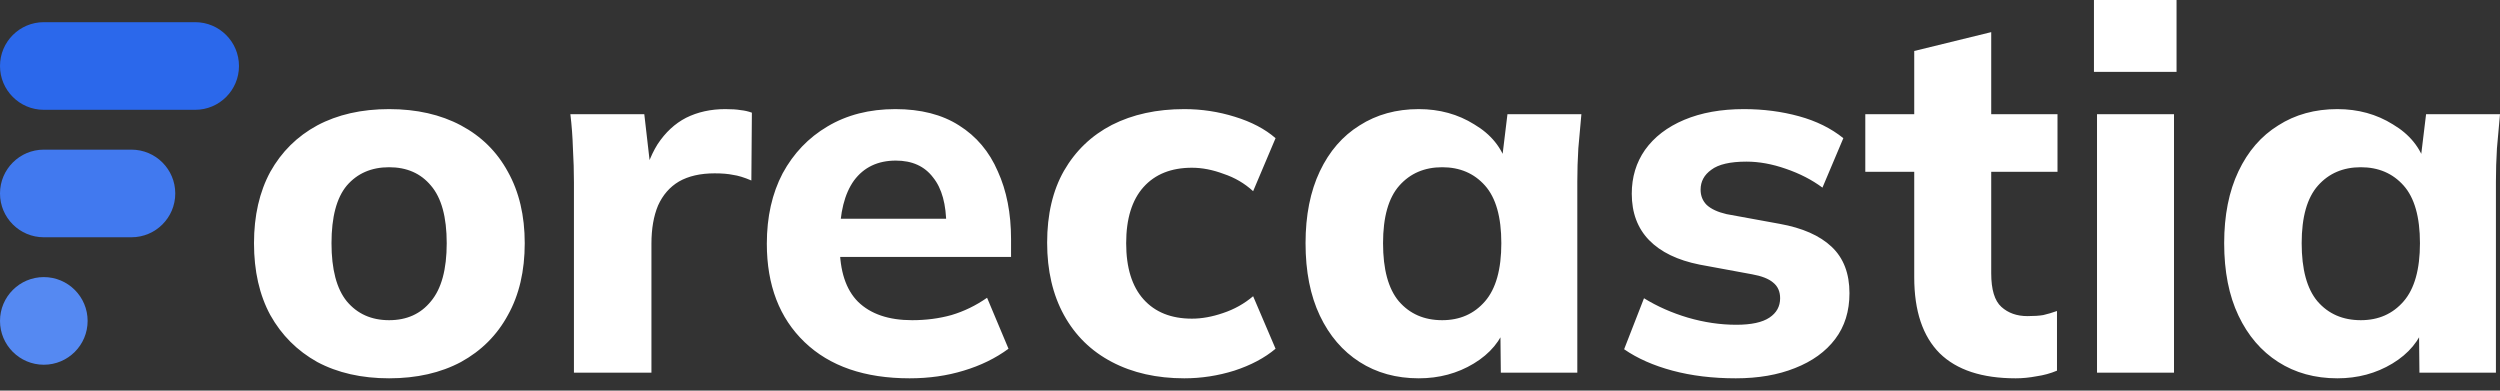
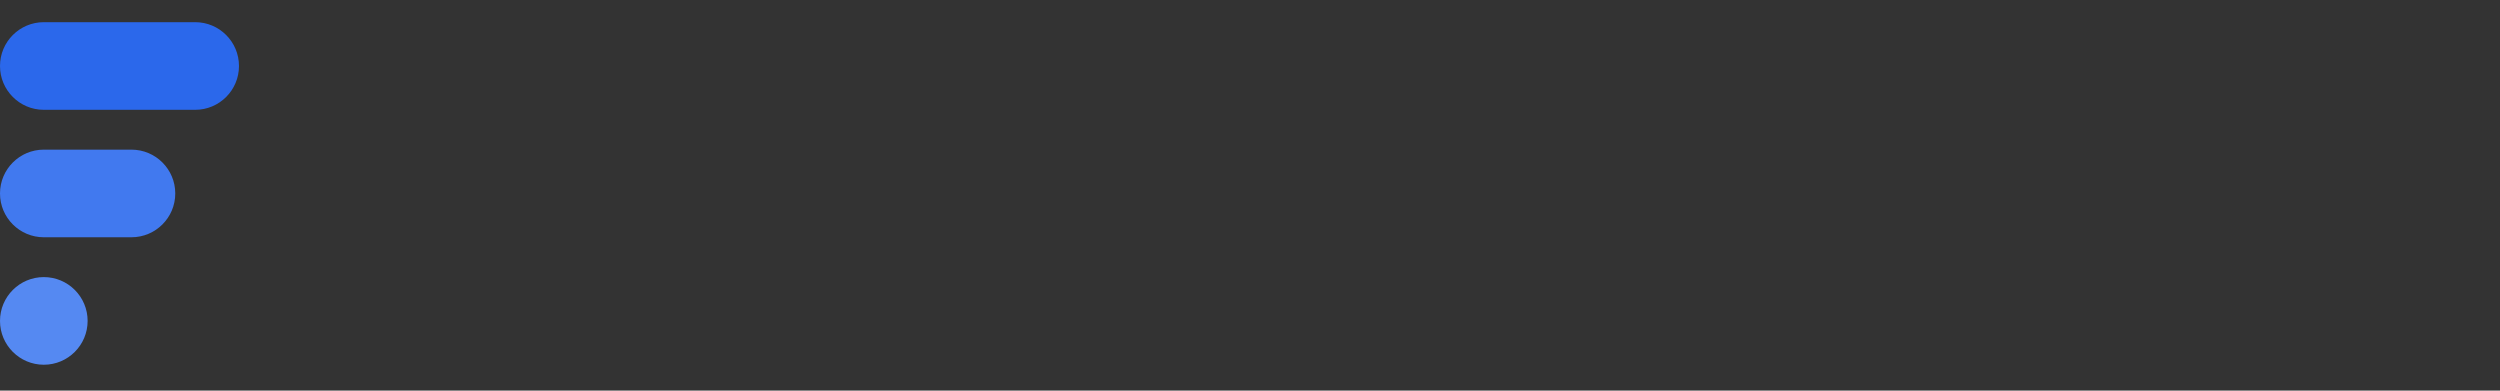
<svg xmlns="http://www.w3.org/2000/svg" width="160" height="25" viewBox="0 0 160 25" fill="none">
  <rect x="0" y="0" width="160" height="25" fill="#333333" stroke="none" />
-   <path d="M24.903 24.212C23.141 24.212 21.607 23.863 20.302 23.167C19.019 22.449 18.018 21.449 17.3 20.165C16.604 18.882 16.256 17.348 16.256 15.565C16.256 13.803 16.604 12.28 17.3 10.996C18.018 9.713 19.019 8.723 20.302 8.027C21.607 7.331 23.141 6.983 24.903 6.983C26.665 6.983 28.199 7.331 29.504 8.027C30.809 8.723 31.81 9.713 32.506 10.996C33.224 12.28 33.583 13.803 33.583 15.565C33.583 17.348 33.224 18.882 32.506 20.165C31.81 21.449 30.809 22.449 29.504 23.167C28.199 23.863 26.665 24.212 24.903 24.212ZM24.903 20.492C26.034 20.492 26.926 20.089 27.579 19.284C28.253 18.48 28.59 17.239 28.59 15.565C28.59 13.889 28.253 12.66 27.579 11.877C26.926 11.094 26.034 10.703 24.903 10.703C23.772 10.703 22.869 11.094 22.195 11.877C21.542 12.66 21.216 13.889 21.216 15.565C21.216 17.239 21.542 18.48 22.195 19.284C22.869 20.089 23.772 20.492 24.903 20.492ZM36.732 23.852V11.681C36.732 10.964 36.71 10.235 36.667 9.495C36.645 8.756 36.59 8.027 36.504 7.309H41.235L41.79 12.138H41.039C41.257 10.964 41.605 9.996 42.083 9.234C42.584 8.473 43.193 7.907 43.91 7.538C44.65 7.168 45.488 6.983 46.423 6.983C46.836 6.983 47.163 7.005 47.402 7.048C47.641 7.07 47.88 7.124 48.12 7.211L48.087 11.551C47.63 11.355 47.239 11.236 46.913 11.192C46.608 11.127 46.216 11.094 45.738 11.094C44.824 11.094 44.063 11.268 43.454 11.616C42.866 11.964 42.42 12.476 42.116 13.15C41.833 13.824 41.692 14.64 41.692 15.597V23.852H36.732ZM58.214 24.212C55.342 24.212 53.102 23.439 51.492 21.895C49.882 20.35 49.077 18.251 49.077 15.597C49.077 13.879 49.414 12.378 50.089 11.094C50.785 9.811 51.742 8.81 52.96 8.092C54.2 7.353 55.647 6.983 57.3 6.983C58.931 6.983 60.291 7.331 61.379 8.027C62.488 8.723 63.315 9.702 63.859 10.964C64.424 12.204 64.707 13.65 64.707 15.303V16.445H53.123V13.998H61.118L60.563 14.455C60.563 13.085 60.28 12.051 59.715 11.355C59.171 10.637 58.377 10.278 57.333 10.278C56.18 10.278 55.288 10.703 54.657 11.551C54.048 12.399 53.743 13.618 53.743 15.206V15.728C53.743 17.337 54.135 18.534 54.918 19.317C55.723 20.1 56.876 20.492 58.377 20.492C59.269 20.492 60.106 20.383 60.889 20.165C61.694 19.926 62.456 19.556 63.173 19.056L64.544 22.319C63.717 22.928 62.76 23.396 61.672 23.722C60.607 24.048 59.454 24.212 58.214 24.212ZM75.795 24.212C74.033 24.212 72.488 23.863 71.162 23.167C69.834 22.471 68.812 21.471 68.094 20.165C67.376 18.86 67.017 17.316 67.017 15.532C67.017 13.726 67.376 12.193 68.094 10.931C68.834 9.648 69.856 8.669 71.162 7.994C72.488 7.32 74.033 6.983 75.795 6.983C76.904 6.983 77.981 7.146 79.025 7.472C80.091 7.799 80.961 8.255 81.636 8.843L80.2 12.236C79.656 11.736 79.025 11.366 78.307 11.127C77.611 10.866 76.937 10.735 76.284 10.735C74.957 10.735 73.924 11.149 73.184 11.975C72.445 12.802 72.075 13.998 72.075 15.565C72.075 17.131 72.445 18.327 73.184 19.154C73.924 19.98 74.957 20.394 76.284 20.394C76.915 20.394 77.579 20.274 78.275 20.035C78.993 19.796 79.634 19.437 80.2 18.958L81.636 22.319C80.94 22.906 80.058 23.374 78.993 23.722C77.948 24.048 76.882 24.212 75.795 24.212ZM90.799 24.212C89.364 24.212 88.102 23.863 87.014 23.167C85.927 22.471 85.078 21.481 84.469 20.198C83.86 18.915 83.555 17.37 83.555 15.565C83.555 13.781 83.86 12.247 84.469 10.964C85.078 9.68 85.927 8.701 87.014 8.027C88.102 7.331 89.364 6.983 90.799 6.983C92.126 6.983 93.312 7.309 94.356 7.962C95.422 8.593 96.118 9.452 96.444 10.54H96.085L96.477 7.309H101.209C101.144 8.027 101.078 8.756 101.013 9.495C100.969 10.213 100.948 10.92 100.948 11.616V23.852H96.053L96.02 20.753H96.412C96.064 21.797 95.368 22.634 94.323 23.265C93.279 23.896 92.105 24.212 90.799 24.212ZM92.3 20.492C93.431 20.492 94.345 20.089 95.041 19.284C95.737 18.48 96.085 17.239 96.085 15.565C96.085 13.889 95.737 12.66 95.041 11.877C94.345 11.094 93.431 10.703 92.3 10.703C91.169 10.703 90.255 11.094 89.559 11.877C88.863 12.66 88.515 13.889 88.515 15.565C88.515 17.239 88.852 18.48 89.527 19.284C90.223 20.089 91.147 20.492 92.3 20.492ZM111.09 24.212C109.611 24.212 108.262 24.048 107.043 23.722C105.826 23.396 104.792 22.939 103.944 22.352L105.216 19.088C106.065 19.611 107.001 20.024 108.022 20.328C109.066 20.633 110.1 20.785 111.122 20.785C112.08 20.785 112.786 20.633 113.243 20.328C113.7 20.024 113.928 19.611 113.928 19.088C113.928 18.653 113.776 18.316 113.472 18.077C113.189 17.838 112.743 17.664 112.134 17.555L108.773 16.935C107.36 16.652 106.283 16.13 105.542 15.369C104.803 14.607 104.433 13.618 104.433 12.399C104.433 11.334 104.717 10.398 105.281 9.593C105.869 8.767 106.707 8.125 107.794 7.668C108.882 7.211 110.155 6.983 111.612 6.983C112.852 6.983 114.026 7.135 115.136 7.44C116.245 7.744 117.191 8.212 117.974 8.843L116.637 12.008C115.963 11.508 115.18 11.105 114.287 10.8C113.418 10.496 112.58 10.344 111.775 10.344C110.731 10.344 109.98 10.518 109.523 10.866C109.067 11.192 108.838 11.616 108.838 12.138C108.838 12.53 108.969 12.856 109.23 13.117C109.513 13.378 109.937 13.574 110.502 13.705L113.896 14.325C115.354 14.586 116.463 15.075 117.224 15.793C117.986 16.511 118.366 17.501 118.366 18.762C118.366 19.915 118.062 20.894 117.452 21.699C116.844 22.504 115.984 23.124 114.875 23.559C113.788 23.994 112.525 24.212 111.09 24.212ZM129.004 24.212C126.851 24.212 125.231 23.678 124.143 22.613C123.055 21.525 122.511 19.904 122.511 17.751V10.996H119.379V7.309H122.511V3.263L127.438 2.056V7.309H131.68V10.996H127.438V17.49C127.438 18.534 127.655 19.252 128.091 19.643C128.526 20.035 129.081 20.231 129.755 20.231C130.168 20.231 130.505 20.209 130.766 20.165C131.049 20.1 131.343 20.013 131.647 19.904V23.722C131.235 23.896 130.799 24.016 130.342 24.081C129.885 24.168 129.44 24.212 129.004 24.212ZM134.209 23.852V7.309H139.136V23.852H134.209ZM134.013 4.601V0H139.299V4.601H134.013ZM149.591 24.212C148.155 24.212 146.893 23.863 145.806 23.167C144.718 22.471 143.869 21.481 143.261 20.198C142.651 18.915 142.347 17.37 142.347 15.565C142.347 13.781 142.651 12.247 143.261 10.964C143.869 9.68 144.718 8.701 145.806 8.027C146.893 7.331 148.155 6.983 149.591 6.983C150.918 6.983 152.103 7.309 153.148 7.962C154.213 8.593 154.91 9.452 155.236 10.54H154.877L155.269 7.309H160C159.935 8.027 159.869 8.756 159.804 9.495C159.76 10.213 159.739 10.92 159.739 11.616V23.852H154.844L154.812 20.753H155.203C154.855 21.797 154.159 22.634 153.115 23.265C152.071 23.896 150.896 24.212 149.591 24.212ZM151.092 20.492C152.223 20.492 153.136 20.089 153.833 19.284C154.528 18.48 154.877 17.239 154.877 15.565C154.877 13.889 154.528 12.66 153.833 11.877C153.136 11.094 152.223 10.703 151.092 10.703C149.96 10.703 149.046 11.094 148.351 11.877C147.655 12.66 147.307 13.889 147.307 15.565C147.307 17.239 147.643 18.48 148.318 19.284C149.014 20.089 149.939 20.492 151.092 20.492Z" fill="white" />
  <path d="M2.804 23.343C4.353 23.343 5.608 22.087 5.608 20.538C5.608 18.99 4.353 17.734 2.804 17.734C1.255 17.734 0 18.99 0 20.538C0 22.087 1.255 23.343 2.804 23.343Z" fill="#5589F2" />
  <path d="M8.412 9.577H2.804C1.255 9.577 0 10.833 0 12.381C0 13.93 1.255 15.185 2.804 15.185H8.412C9.961 15.185 11.217 13.93 11.217 12.381C11.217 10.833 9.961 9.577 8.412 9.577Z" fill="#4179EF" />
  <path d="M12.491 1.419H2.804C1.255 1.419 0 2.675 0 4.224C0 5.772 1.255 7.028 2.804 7.028H12.491C14.04 7.028 15.295 5.772 15.295 4.224C15.295 2.675 14.04 1.419 12.491 1.419Z" fill="#2B68EB" />
</svg>